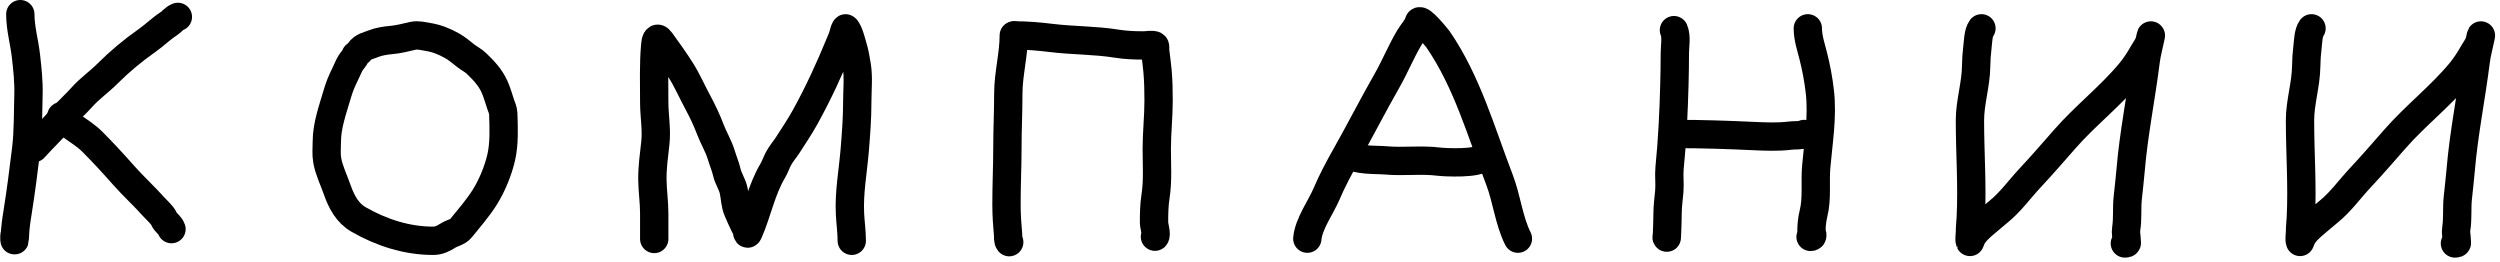
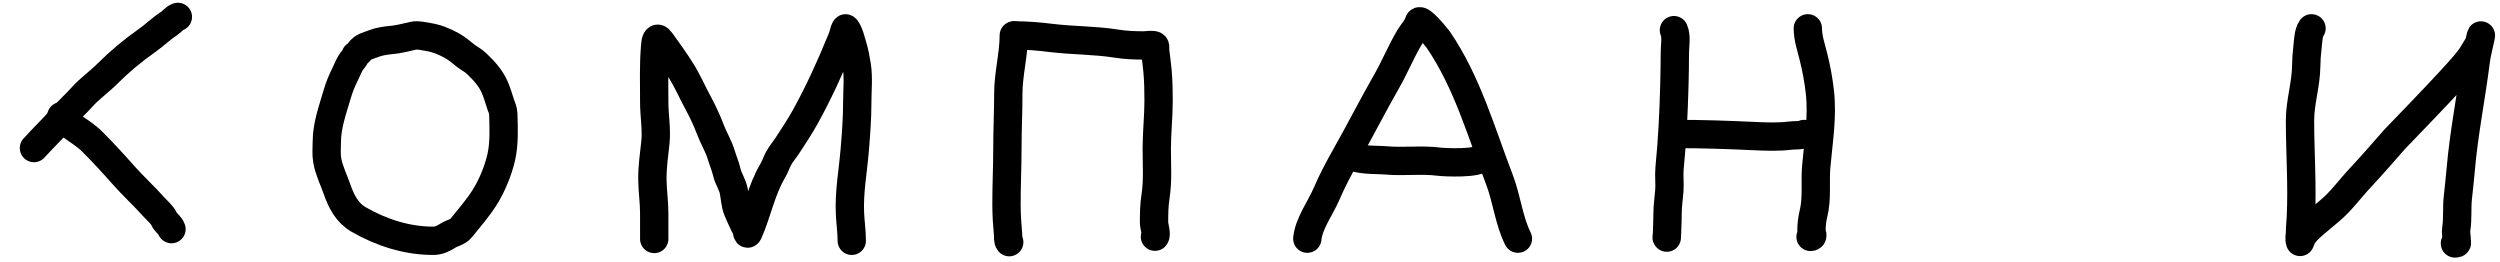
<svg xmlns="http://www.w3.org/2000/svg" width="353" height="37" viewBox="0 0 353 37" fill="none">
  <path d="M184.593 33.698C184.785 31.581 186.491 29.297 187.3 27.395C188.103 25.507 189.081 23.686 190.09 21.897C192.062 18.405 193.847 14.886 195.838 11.402C196.987 9.392 197.842 7.248 199.031 5.266C199.461 4.548 200.126 3.882 200.35 3.1C200.546 2.413 203.006 5.49 203.071 5.585C207.157 11.545 209.15 18.68 211.706 25.326C212.777 28.112 213.039 31.116 214.33 33.698" stroke="black" stroke-width="4" stroke-linecap="round" />
  <path d="M190.341 21.703C191.498 22.732 194.279 22.52 195.7 22.647C198.19 22.871 200.712 22.509 203.196 22.828C203.936 22.922 208.85 23.169 209.333 22.203" stroke="black" stroke-width="4" stroke-linecap="round" />
-   <path d="M2.868 2C2.868 4.01 3.447 5.951 3.669 7.944C3.871 9.762 4.075 11.571 4.019 13.403C3.941 15.928 4 18.545 3.697 21.055C3.337 24.037 2.956 27.017 2.483 29.978C2.295 31.15 2.12 32.32 2.097 33.508C2.077 34.508 1.956 33.485 2.097 32.993" stroke="black" stroke-width="4" stroke-linecap="round" />
  <path d="M4.797 20.905C6.109 19.446 7.581 18.069 8.855 16.561C9.704 15.555 10.71 14.687 11.584 13.703C12.676 12.475 14.007 11.565 15.156 10.416C16.874 8.698 18.759 7.124 20.75 5.73C21.809 4.988 22.743 4.049 23.83 3.35C24.279 3.062 24.61 2.555 25.116 2.386" stroke="black" stroke-width="4" stroke-linecap="round" />
  <path d="M8.655 16.404C8.704 16.839 9.753 17.526 10.07 17.754C11.082 18.482 12.142 19.118 13.028 20.005C14.53 21.507 16.01 23.11 17.415 24.706C18.803 26.283 20.368 27.692 21.766 29.264C22.168 29.716 22.926 30.358 23.159 30.907C23.389 31.451 24.031 31.794 24.216 32.35" stroke="black" stroke-width="4" stroke-linecap="round" />
  <path d="M92.377 33.742C92.377 32.537 92.377 31.332 92.377 30.127C92.377 28.526 92.135 26.946 92.117 25.35C92.098 23.632 92.345 21.889 92.535 20.186C92.748 18.278 92.377 16.352 92.377 14.433C92.377 11.728 92.28 9.114 92.514 6.436C92.565 5.843 92.684 4.981 93.285 5.812C94.273 7.177 95.271 8.559 96.168 9.986C97.074 11.43 97.736 12.982 98.546 14.476C99.179 15.644 99.825 17 100.29 18.249C100.754 19.495 101.464 20.601 101.847 21.893C102.082 22.688 102.447 23.52 102.625 24.317C102.826 25.215 103.388 25.977 103.591 26.899C103.788 27.795 103.808 28.907 104.182 29.739C104.487 30.419 104.756 31.084 105.09 31.748C105.25 32.067 105.451 32.31 105.479 32.68C105.499 32.955 105.554 33.12 105.681 32.831C106.939 29.97 107.497 26.823 109.104 24.123C109.423 23.589 109.612 22.994 109.897 22.445C110.267 21.731 110.818 21.12 111.252 20.444C112.092 19.135 112.928 17.9 113.681 16.542C115.559 13.15 117.178 9.616 118.639 6.048C118.807 5.638 119.024 5.194 119.1 4.757C119.117 4.664 119.343 3.898 119.432 4.011C119.916 4.631 120.154 5.753 120.383 6.486C120.662 7.38 120.823 8.345 120.974 9.269C121.244 10.921 121.046 12.732 121.046 14.405C121.046 16.695 120.875 18.937 120.686 21.218C120.439 24.188 119.873 27.155 120.016 30.141C120.076 31.409 120.268 32.742 120.268 34" stroke="black" stroke-width="4" stroke-linecap="round" />
  <path d="M236.359 4.257C236.756 5.149 236.488 6.525 236.488 7.472C236.488 8.963 236.462 10.477 236.423 11.966C236.32 15.884 236.136 19.793 235.744 23.705C235.636 24.786 235.795 25.882 235.709 26.963C235.623 28.036 235.459 29.092 235.459 30.171C235.459 31.265 235.33 34.544 235.33 33.45" stroke="black" stroke-width="4" stroke-linecap="round" />
  <path d="M236.745 18.918C240.335 18.918 243.888 19.04 247.476 19.204C249.191 19.282 251.076 19.372 252.792 19.147C253.406 19.066 254.218 19.183 254.749 18.918" stroke="black" stroke-width="4" stroke-linecap="round" />
  <path d="M255.265 4C255.265 5.328 255.711 6.629 256.036 7.915C256.459 9.583 256.773 11.261 256.965 12.974C257.366 16.534 256.757 20.006 256.451 23.548C256.261 25.737 256.602 28.014 256.065 30.164C255.88 30.905 255.779 31.79 255.779 32.55C255.779 32.86 256.132 33.45 255.651 33.45" stroke="black" stroke-width="4" stroke-linecap="round" />
  <path d="M50.212 7.806C50.112 8.192 49.736 8.506 49.527 8.847C49.212 9.362 49.009 9.926 48.74 10.463C48.292 11.36 47.924 12.238 47.647 13.191C47.002 15.417 46.147 17.687 46.147 20.017C46.147 20.937 46.045 21.748 46.212 22.682C46.459 24.065 47.137 25.421 47.604 26.759C48.198 28.462 49.022 30.064 50.634 30.991C53.815 32.82 57.412 34 61.154 34C61.998 34 62.606 33.669 63.296 33.241C63.866 32.887 64.643 32.776 65.088 32.228C66.225 30.832 67.484 29.378 68.44 27.863C69.472 26.226 70.341 24.098 70.771 22.232C71.227 20.252 71.121 18.055 71.062 16.031C71.05 15.605 70.838 15.141 70.698 14.738C70.41 13.904 70.188 13.046 69.824 12.242C69.227 10.926 68.332 9.979 67.267 8.952C66.819 8.52 66.245 8.253 65.759 7.869C65.115 7.361 64.481 6.813 63.748 6.414C62.654 5.818 61.662 5.415 60.44 5.219C59.793 5.115 59.008 4.903 58.342 5.05C57.285 5.284 56.209 5.585 55.129 5.662C54.482 5.708 53.418 5.892 52.834 6.133C51.997 6.479 51.271 6.527 50.736 7.3" stroke="black" stroke-width="4" stroke-linecap="round" />
  <path d="M142.503 34.193C142.293 33.932 142.374 33.52 142.345 33.207C142.217 31.796 142.122 30.412 142.117 28.992C142.107 26.287 142.245 23.592 142.245 20.89C142.245 18.321 142.374 15.766 142.374 13.202C142.374 10.479 143.146 7.696 143.146 5" stroke="black" stroke-width="4" stroke-linecap="round" />
  <path d="M143.274 5C145.005 5 146.702 5.146 148.418 5.357C151.469 5.733 154.585 5.671 157.62 6.157C158.931 6.368 160.182 6.415 161.507 6.415C161.738 6.415 162.876 6.25 163.05 6.443C163.153 6.558 163.091 7.032 163.107 7.172C163.219 8.106 163.351 9.036 163.436 9.973C163.565 11.39 163.593 12.778 163.593 14.202C163.593 16.472 163.336 18.748 163.336 21.018C163.336 23.332 163.508 25.516 163.15 27.813C162.966 28.998 162.95 30.227 162.95 31.428C162.95 31.906 163.364 33.136 163.079 33.421" stroke="black" stroke-width="4" stroke-linecap="round" />
-   <path d="M279.78 4C279.32 4.614 279.309 5.885 279.218 6.618C279.103 7.537 279.043 8.45 279.03 9.375C278.994 11.946 278.155 14.444 278.155 17C278.155 21.59 278.503 26.148 278.273 30.736C278.239 31.414 278.155 32.069 278.155 32.75C278.155 33.13 278.02 33.804 278.162 34.16C278.172 34.184 278.342 33.715 278.357 33.681C278.703 32.872 279.591 32.077 280.252 31.528C280.917 30.977 281.564 30.405 282.232 29.861C283.91 28.494 285.179 26.692 286.648 25.125C288.32 23.341 289.922 21.491 291.53 19.653C294.441 16.326 297.985 13.595 300.808 10.194C301.504 9.356 302.125 8.391 302.655 7.444C302.941 6.934 303.343 6.447 303.502 5.875C303.56 5.668 303.804 4.514 303.655 5.257C303.427 6.396 303.113 7.462 302.968 8.625C302.326 13.757 301.272 18.864 300.843 24.021C300.732 25.353 300.568 26.671 300.433 28C300.289 29.421 300.445 30.902 300.218 32.312C300.123 32.901 300.28 33.325 300.28 33.875C300.28 34.289 300.46 34.375 300.03 34.375" stroke="black" stroke-width="4" stroke-linecap="round" />
-   <path d="M326.386 4C325.925 4.614 325.915 5.885 325.823 6.618C325.708 7.537 325.649 8.45 325.636 9.375C325.599 11.946 324.761 14.444 324.761 17C324.761 21.59 325.108 26.148 324.879 30.736C324.845 31.414 324.761 32.069 324.761 32.75C324.761 33.13 324.626 33.804 324.768 34.16C324.777 34.184 324.947 33.715 324.962 33.681C325.309 32.872 326.196 32.077 326.858 31.528C327.523 30.977 328.169 30.405 328.837 29.861C330.515 28.494 331.785 26.692 333.254 25.125C334.926 23.341 336.527 21.491 338.136 19.653C341.046 16.326 344.59 13.595 347.413 10.194C348.109 9.356 348.731 8.391 349.261 7.444C349.546 6.934 349.949 6.447 350.108 5.875C350.165 5.668 350.409 4.514 350.261 5.257C350.033 6.396 349.719 7.462 349.573 8.625C348.932 13.757 347.878 18.864 347.448 24.021C347.337 25.353 347.173 26.671 347.038 28C346.895 29.421 347.051 30.902 346.823 32.312C346.728 32.901 346.886 33.325 346.886 33.875C346.886 34.289 347.066 34.375 346.636 34.375" stroke="black" stroke-width="4" stroke-linecap="round" />
+   <path d="M326.386 4C325.925 4.614 325.915 5.885 325.823 6.618C325.708 7.537 325.649 8.45 325.636 9.375C325.599 11.946 324.761 14.444 324.761 17C324.761 21.59 325.108 26.148 324.879 30.736C324.845 31.414 324.761 32.069 324.761 32.75C324.761 33.13 324.626 33.804 324.768 34.16C324.777 34.184 324.947 33.715 324.962 33.681C325.309 32.872 326.196 32.077 326.858 31.528C327.523 30.977 328.169 30.405 328.837 29.861C330.515 28.494 331.785 26.692 333.254 25.125C334.926 23.341 336.527 21.491 338.136 19.653C348.109 9.356 348.731 8.391 349.261 7.444C349.546 6.934 349.949 6.447 350.108 5.875C350.165 5.668 350.409 4.514 350.261 5.257C350.033 6.396 349.719 7.462 349.573 8.625C348.932 13.757 347.878 18.864 347.448 24.021C347.337 25.353 347.173 26.671 347.038 28C346.895 29.421 347.051 30.902 346.823 32.312C346.728 32.901 346.886 33.325 346.886 33.875C346.886 34.289 347.066 34.375 346.636 34.375" stroke="black" stroke-width="4" stroke-linecap="round" />
</svg>